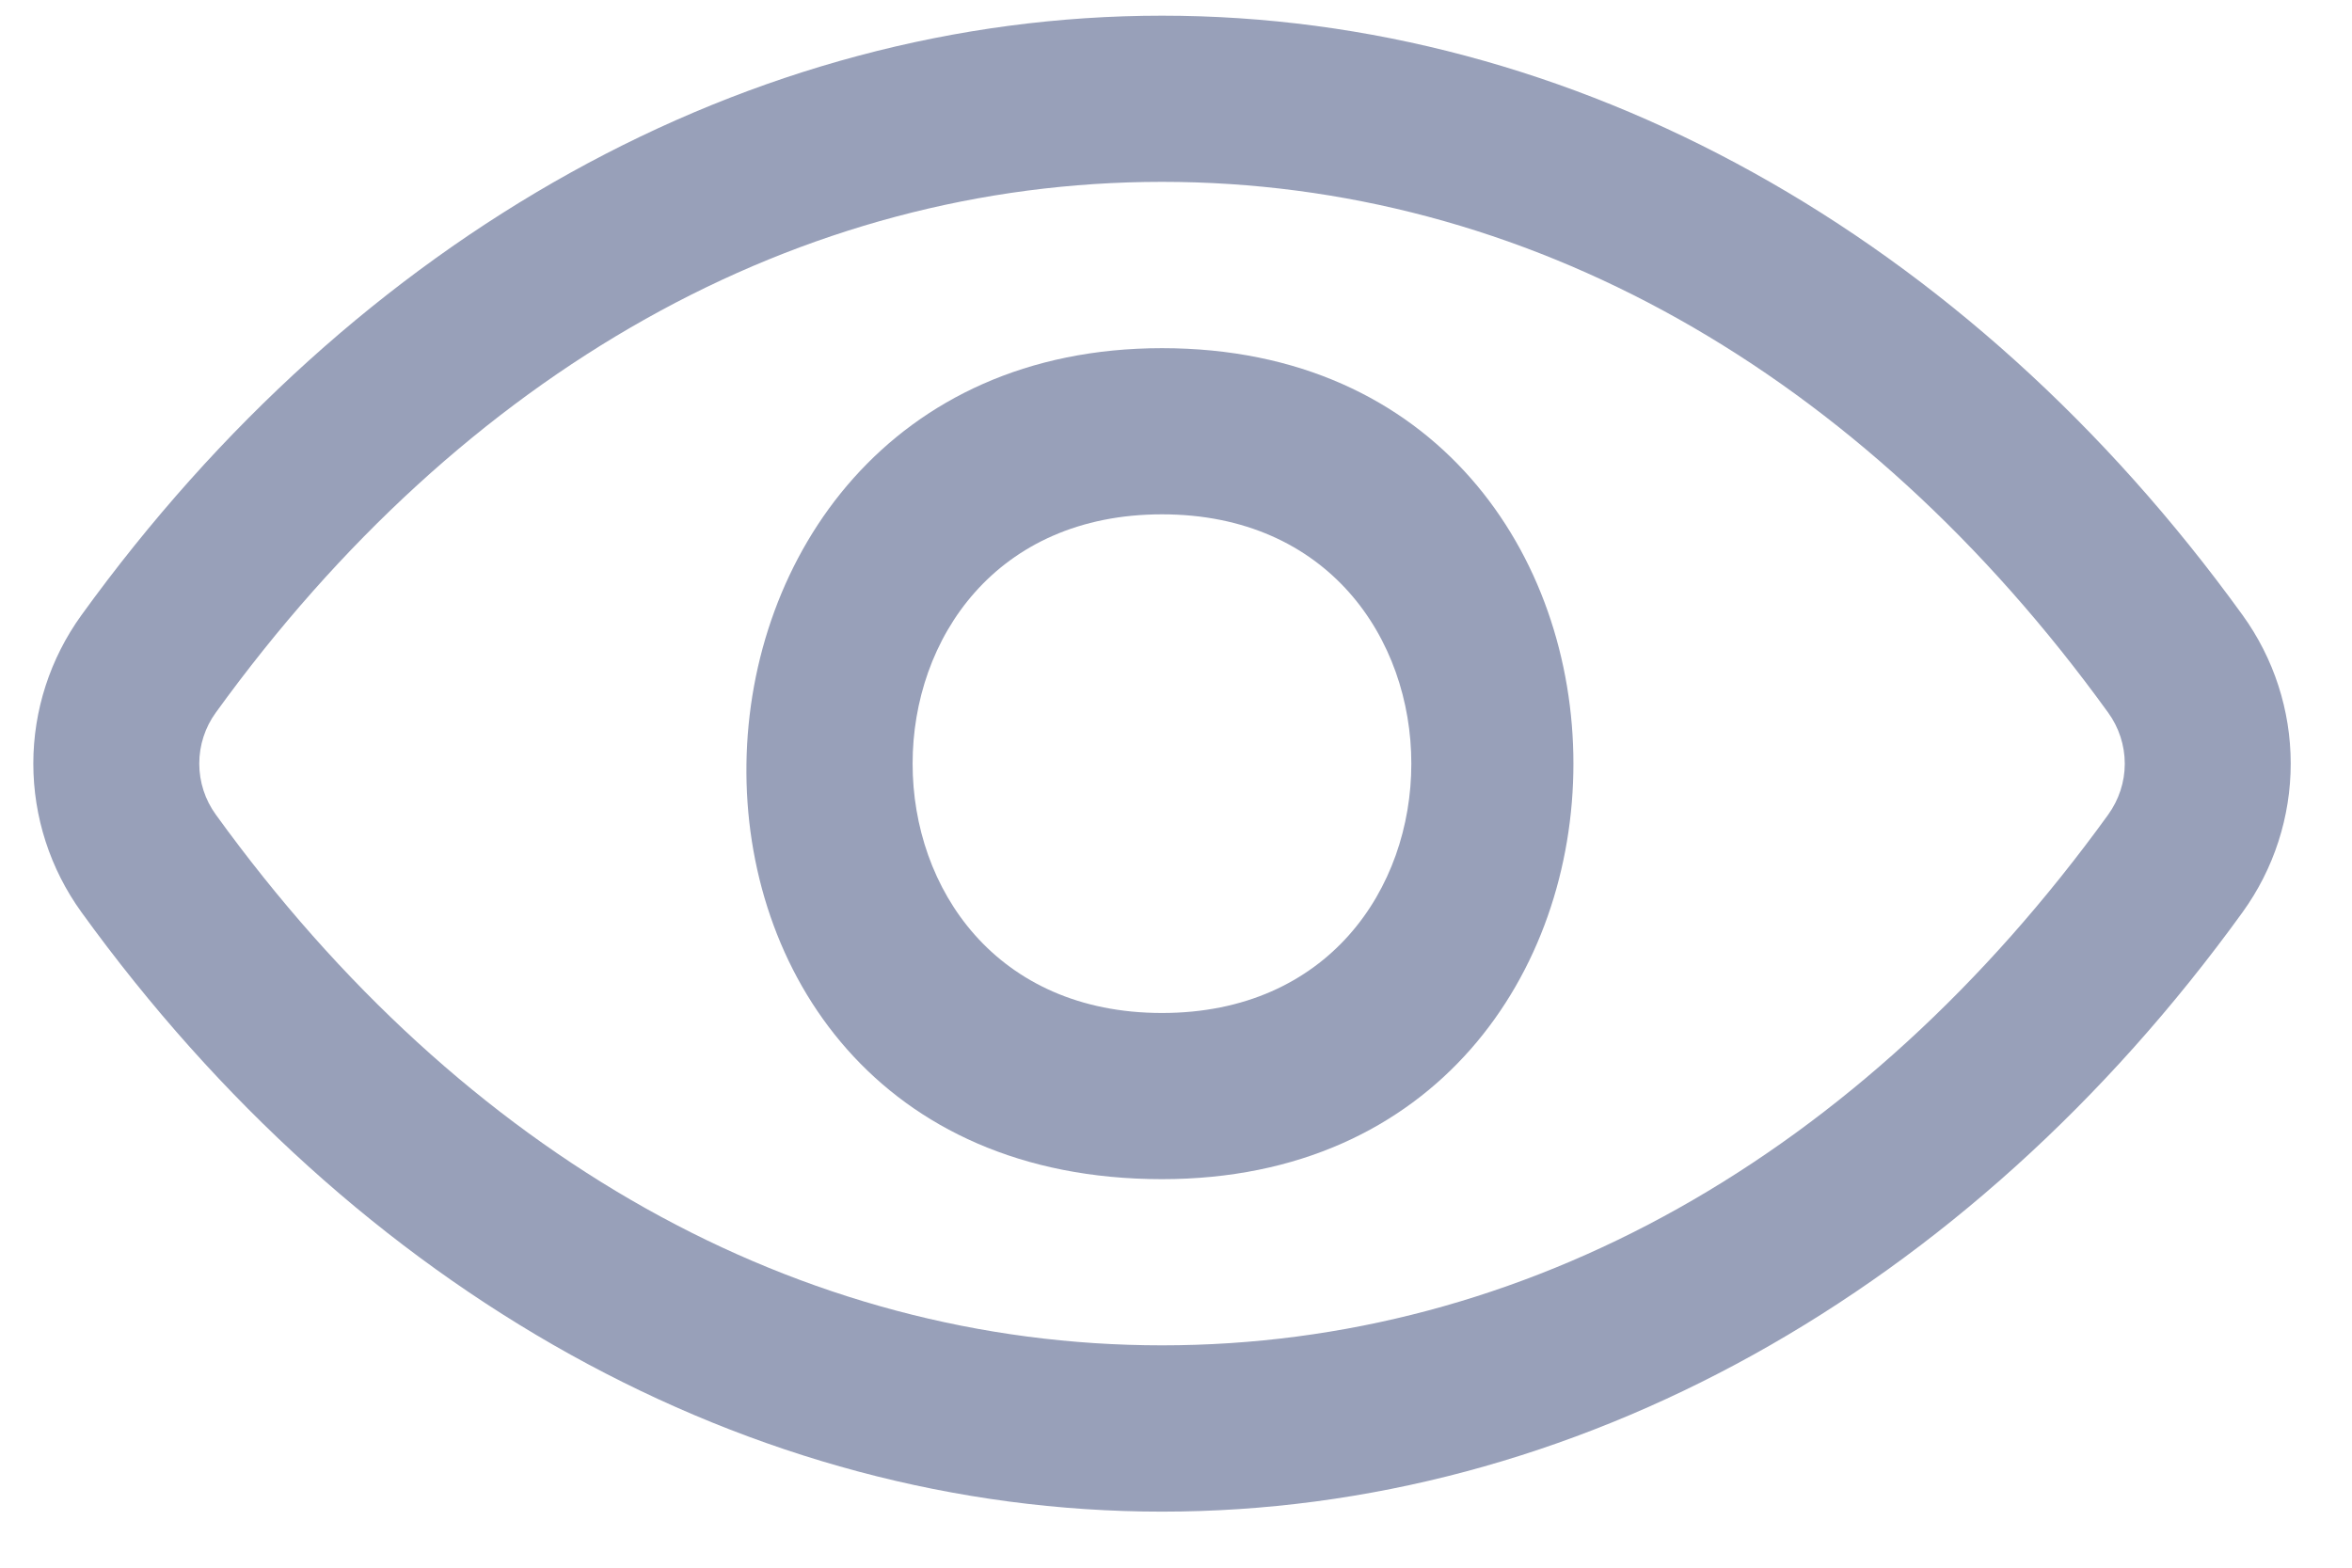
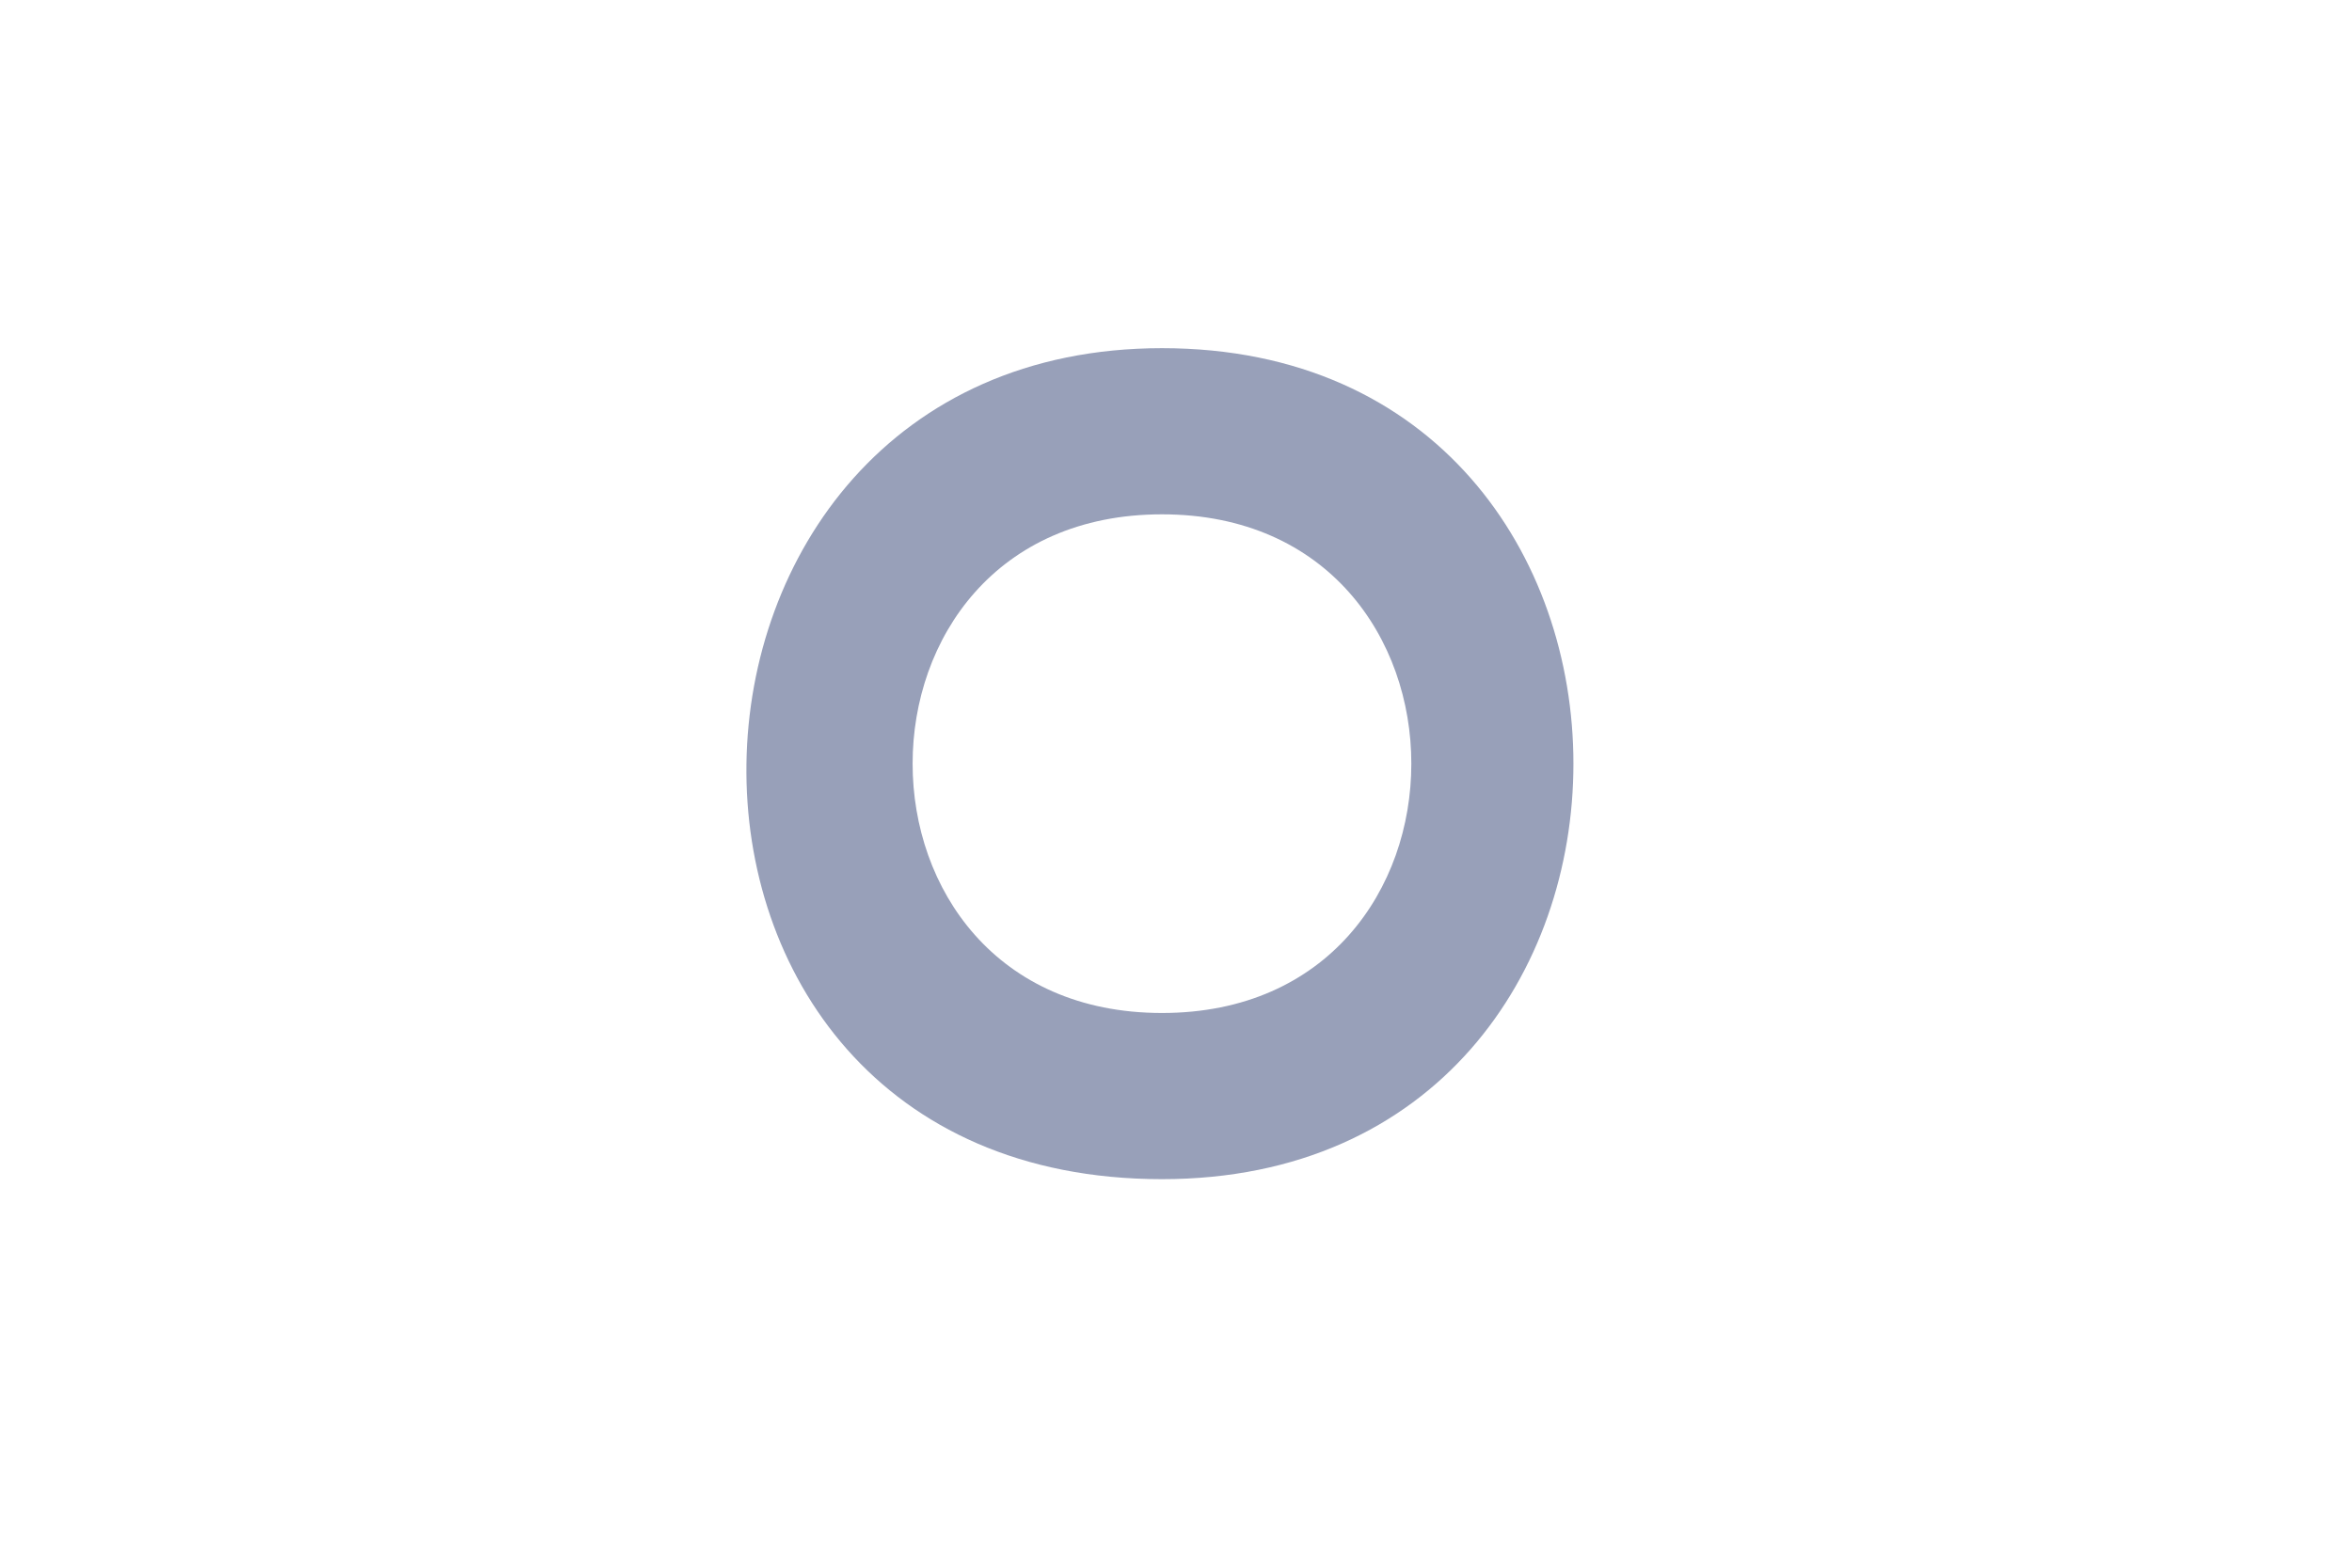
<svg xmlns="http://www.w3.org/2000/svg" width="18" height="12" viewBox="0 0 18 12" fill="none">
  <path d="M8.893 9.026C13.091 9.026 13.091 2.665 8.893 2.665C4.742 2.665 4.563 9.026 8.893 9.026ZM8.893 3.937C11.437 3.937 11.437 7.754 8.893 7.754C6.348 7.754 6.348 3.937 8.893 3.937Z" fill="#98A0B9" />
-   <path d="M8.893 11.571C12.041 11.571 15.056 9.898 17.163 6.982C17.402 6.651 17.531 6.253 17.531 5.845C17.531 5.437 17.402 5.04 17.163 4.709C15.056 1.793 12.041 0.12 8.893 0.12C5.745 0.12 2.73 1.793 0.623 4.709C0.384 5.04 0.255 5.437 0.255 5.845C0.255 6.253 0.384 6.651 0.623 6.982C2.73 9.898 5.745 11.571 8.893 11.571ZM16.134 6.236C14.24 8.856 11.668 10.298 8.893 10.298C6.117 10.298 3.546 8.856 1.652 6.236C1.569 6.122 1.525 5.985 1.525 5.845C1.525 5.705 1.569 5.568 1.652 5.454C3.546 2.835 6.117 1.392 8.893 1.392C11.668 1.392 14.24 2.835 16.134 5.455C16.216 5.568 16.261 5.705 16.261 5.846C16.261 5.986 16.216 6.122 16.134 6.236Z" fill="#98A0B9" />
</svg>